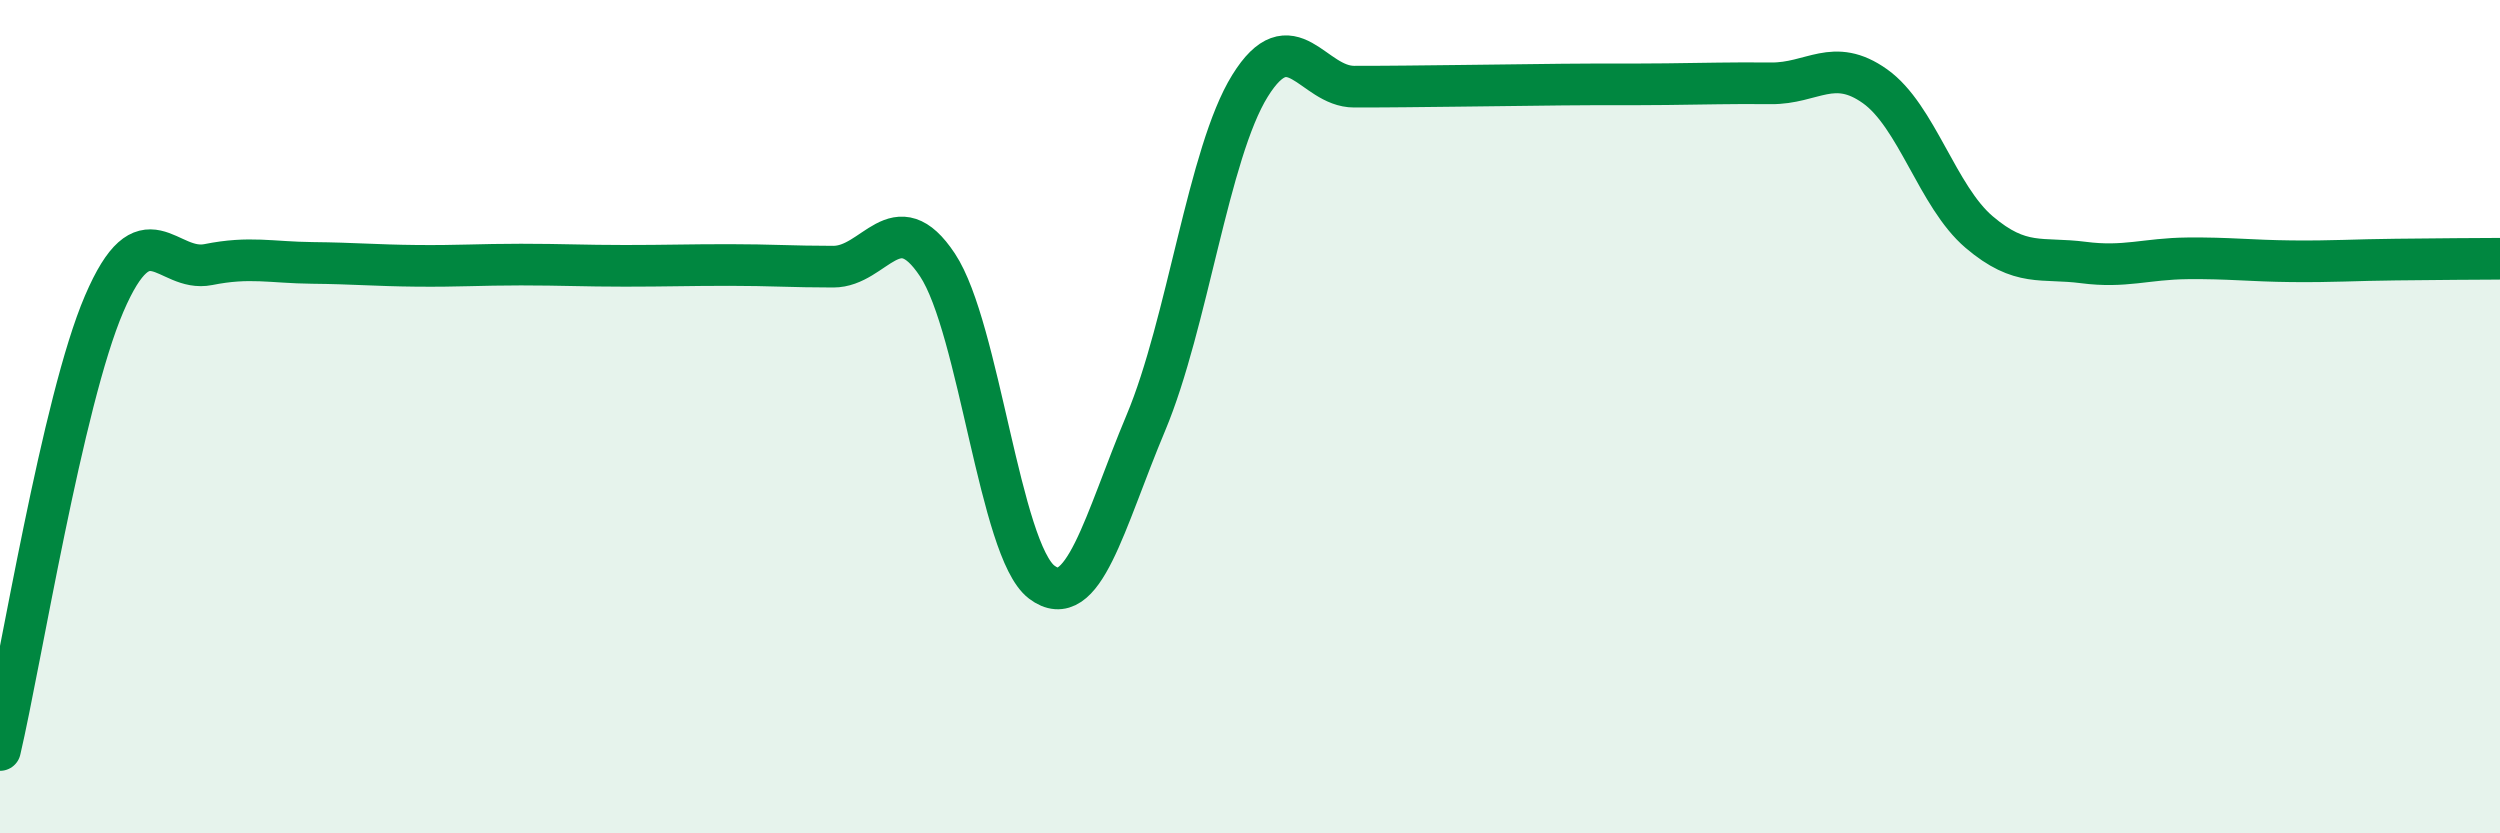
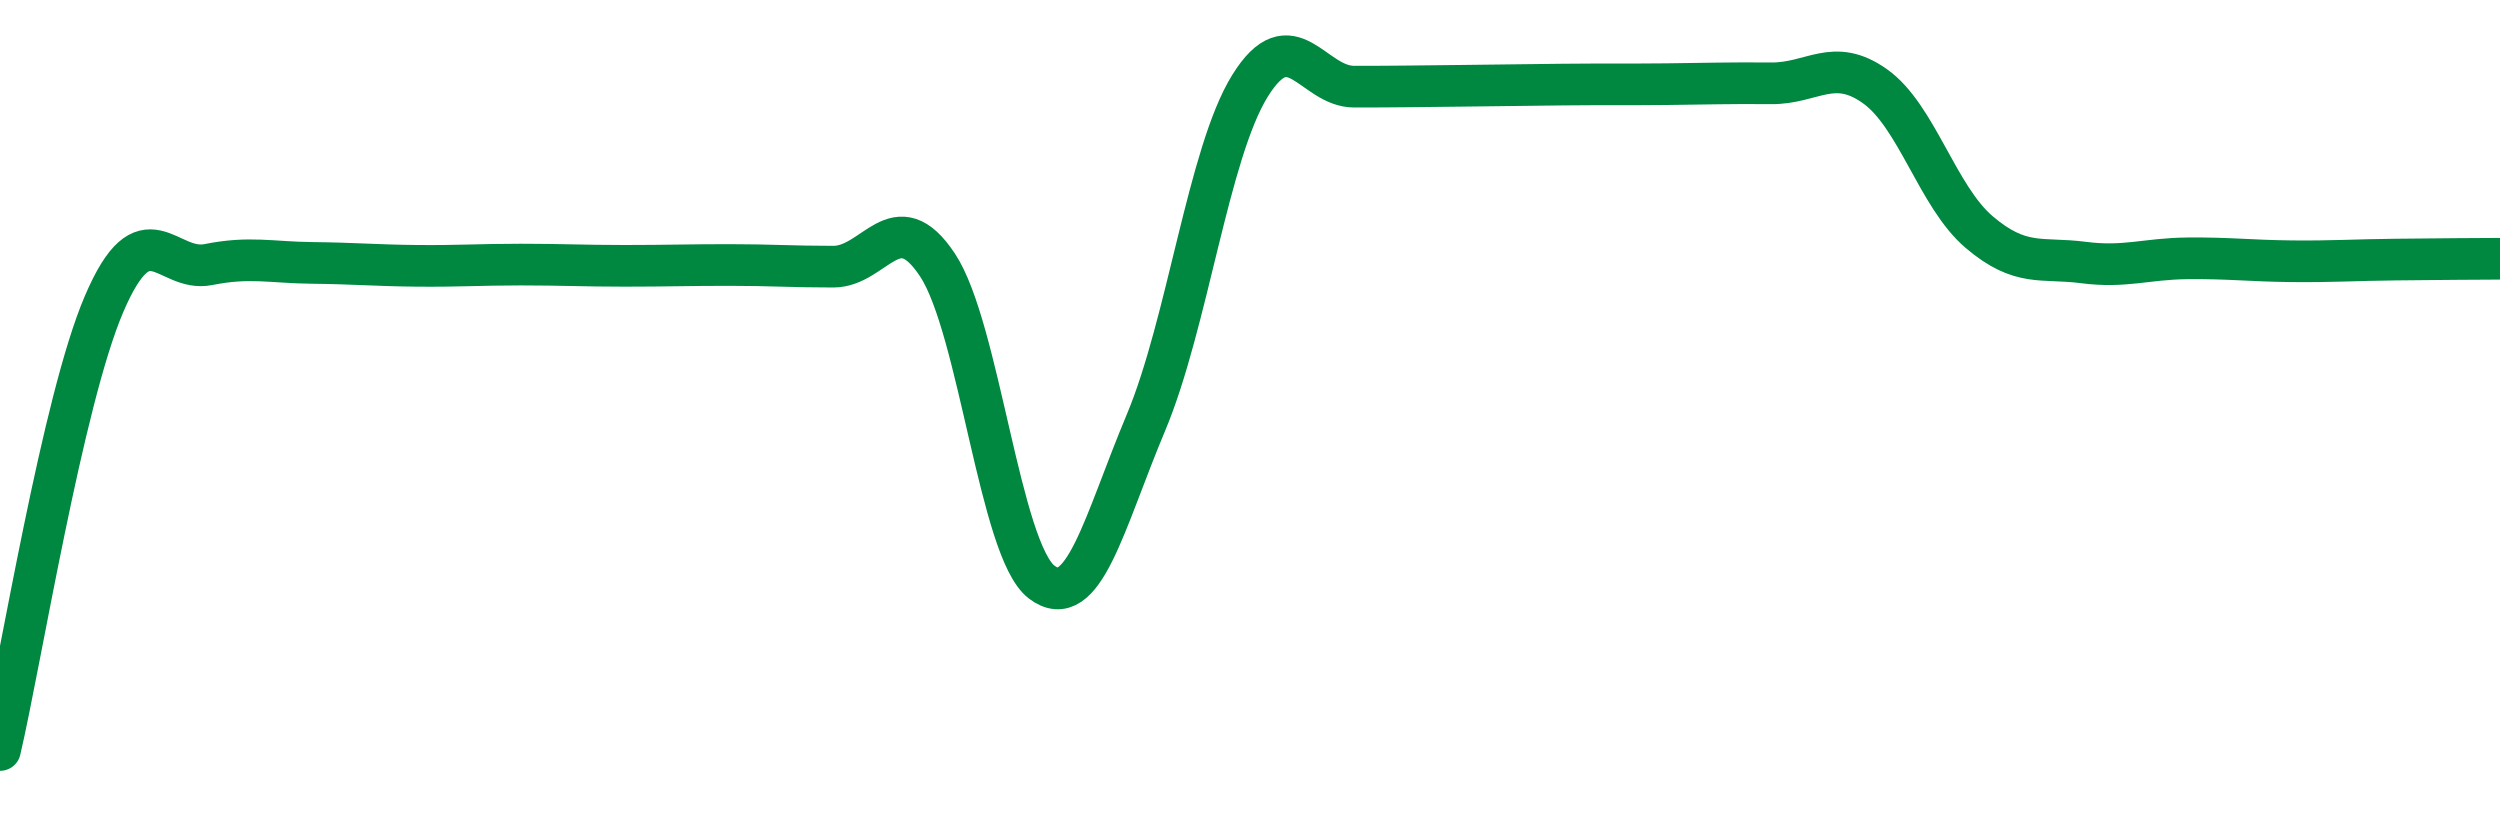
<svg xmlns="http://www.w3.org/2000/svg" width="60" height="20" viewBox="0 0 60 20">
-   <path d="M 0,18 C 0.5,15.86 1.5,9.62 2.5,7.29 C 3.5,4.96 4,6.55 5,6.35 C 6,6.15 6.5,6.3 7.5,6.31 C 8.5,6.32 9,6.37 10,6.38 C 11,6.39 11.5,6.35 12.5,6.35 C 13.5,6.35 14,6.38 15,6.38 C 16,6.38 16.5,6.36 17.5,6.36 C 18.5,6.36 19,6.4 20,6.4 C 21,6.4 21.5,4.85 22.5,6.36 C 23.5,7.87 24,13.21 25,13.97 C 26,14.73 26.5,12.53 27.5,10.15 C 28.5,7.77 29,3.67 30,2.06 C 31,0.45 31.5,2.08 32.5,2.08 C 33.5,2.08 34,2.07 35,2.06 C 36,2.05 36.5,2.04 37.5,2.03 C 38.5,2.02 39,2.03 40,2.02 C 41,2.01 41.5,1.99 42.5,2 C 43.5,2.01 44,1.36 45,2.07 C 46,2.78 46.5,4.72 47.5,5.57 C 48.5,6.42 49,6.17 50,6.3 C 51,6.43 51.5,6.21 52.5,6.2 C 53.5,6.19 54,6.26 55,6.27 C 56,6.28 56.5,6.24 57.5,6.23 C 58.5,6.22 59.5,6.21 60,6.21L60 20L0 20Z" fill="#008740" opacity="0.1" stroke-linecap="round" stroke-linejoin="round" />
  <path d="M 0,18 C 0.5,15.86 1.5,9.62 2.5,7.29 C 3.5,4.96 4,6.55 5,6.35 C 6,6.15 6.5,6.3 7.5,6.31 C 8.5,6.32 9,6.37 10,6.38 C 11,6.39 11.5,6.35 12.5,6.35 C 13.5,6.35 14,6.38 15,6.38 C 16,6.38 16.5,6.36 17.5,6.36 C 18.5,6.36 19,6.4 20,6.4 C 21,6.4 21.5,4.85 22.5,6.36 C 23.5,7.87 24,13.21 25,13.97 C 26,14.73 26.5,12.53 27.5,10.15 C 28.5,7.77 29,3.67 30,2.06 C 31,0.45 31.5,2.08 32.5,2.08 C 33.5,2.08 34,2.07 35,2.06 C 36,2.05 36.5,2.04 37.5,2.03 C 38.5,2.02 39,2.03 40,2.02 C 41,2.01 41.5,1.99 42.5,2 C 43.5,2.01 44,1.36 45,2.07 C 46,2.78 46.5,4.72 47.5,5.57 C 48.5,6.42 49,6.17 50,6.3 C 51,6.43 51.5,6.21 52.5,6.2 C 53.5,6.19 54,6.26 55,6.27 C 56,6.28 56.5,6.24 57.5,6.23 C 58.5,6.22 59.5,6.21 60,6.21" stroke="#008740" stroke-width="1" fill="none" stroke-linecap="round" stroke-linejoin="round" />
</svg>